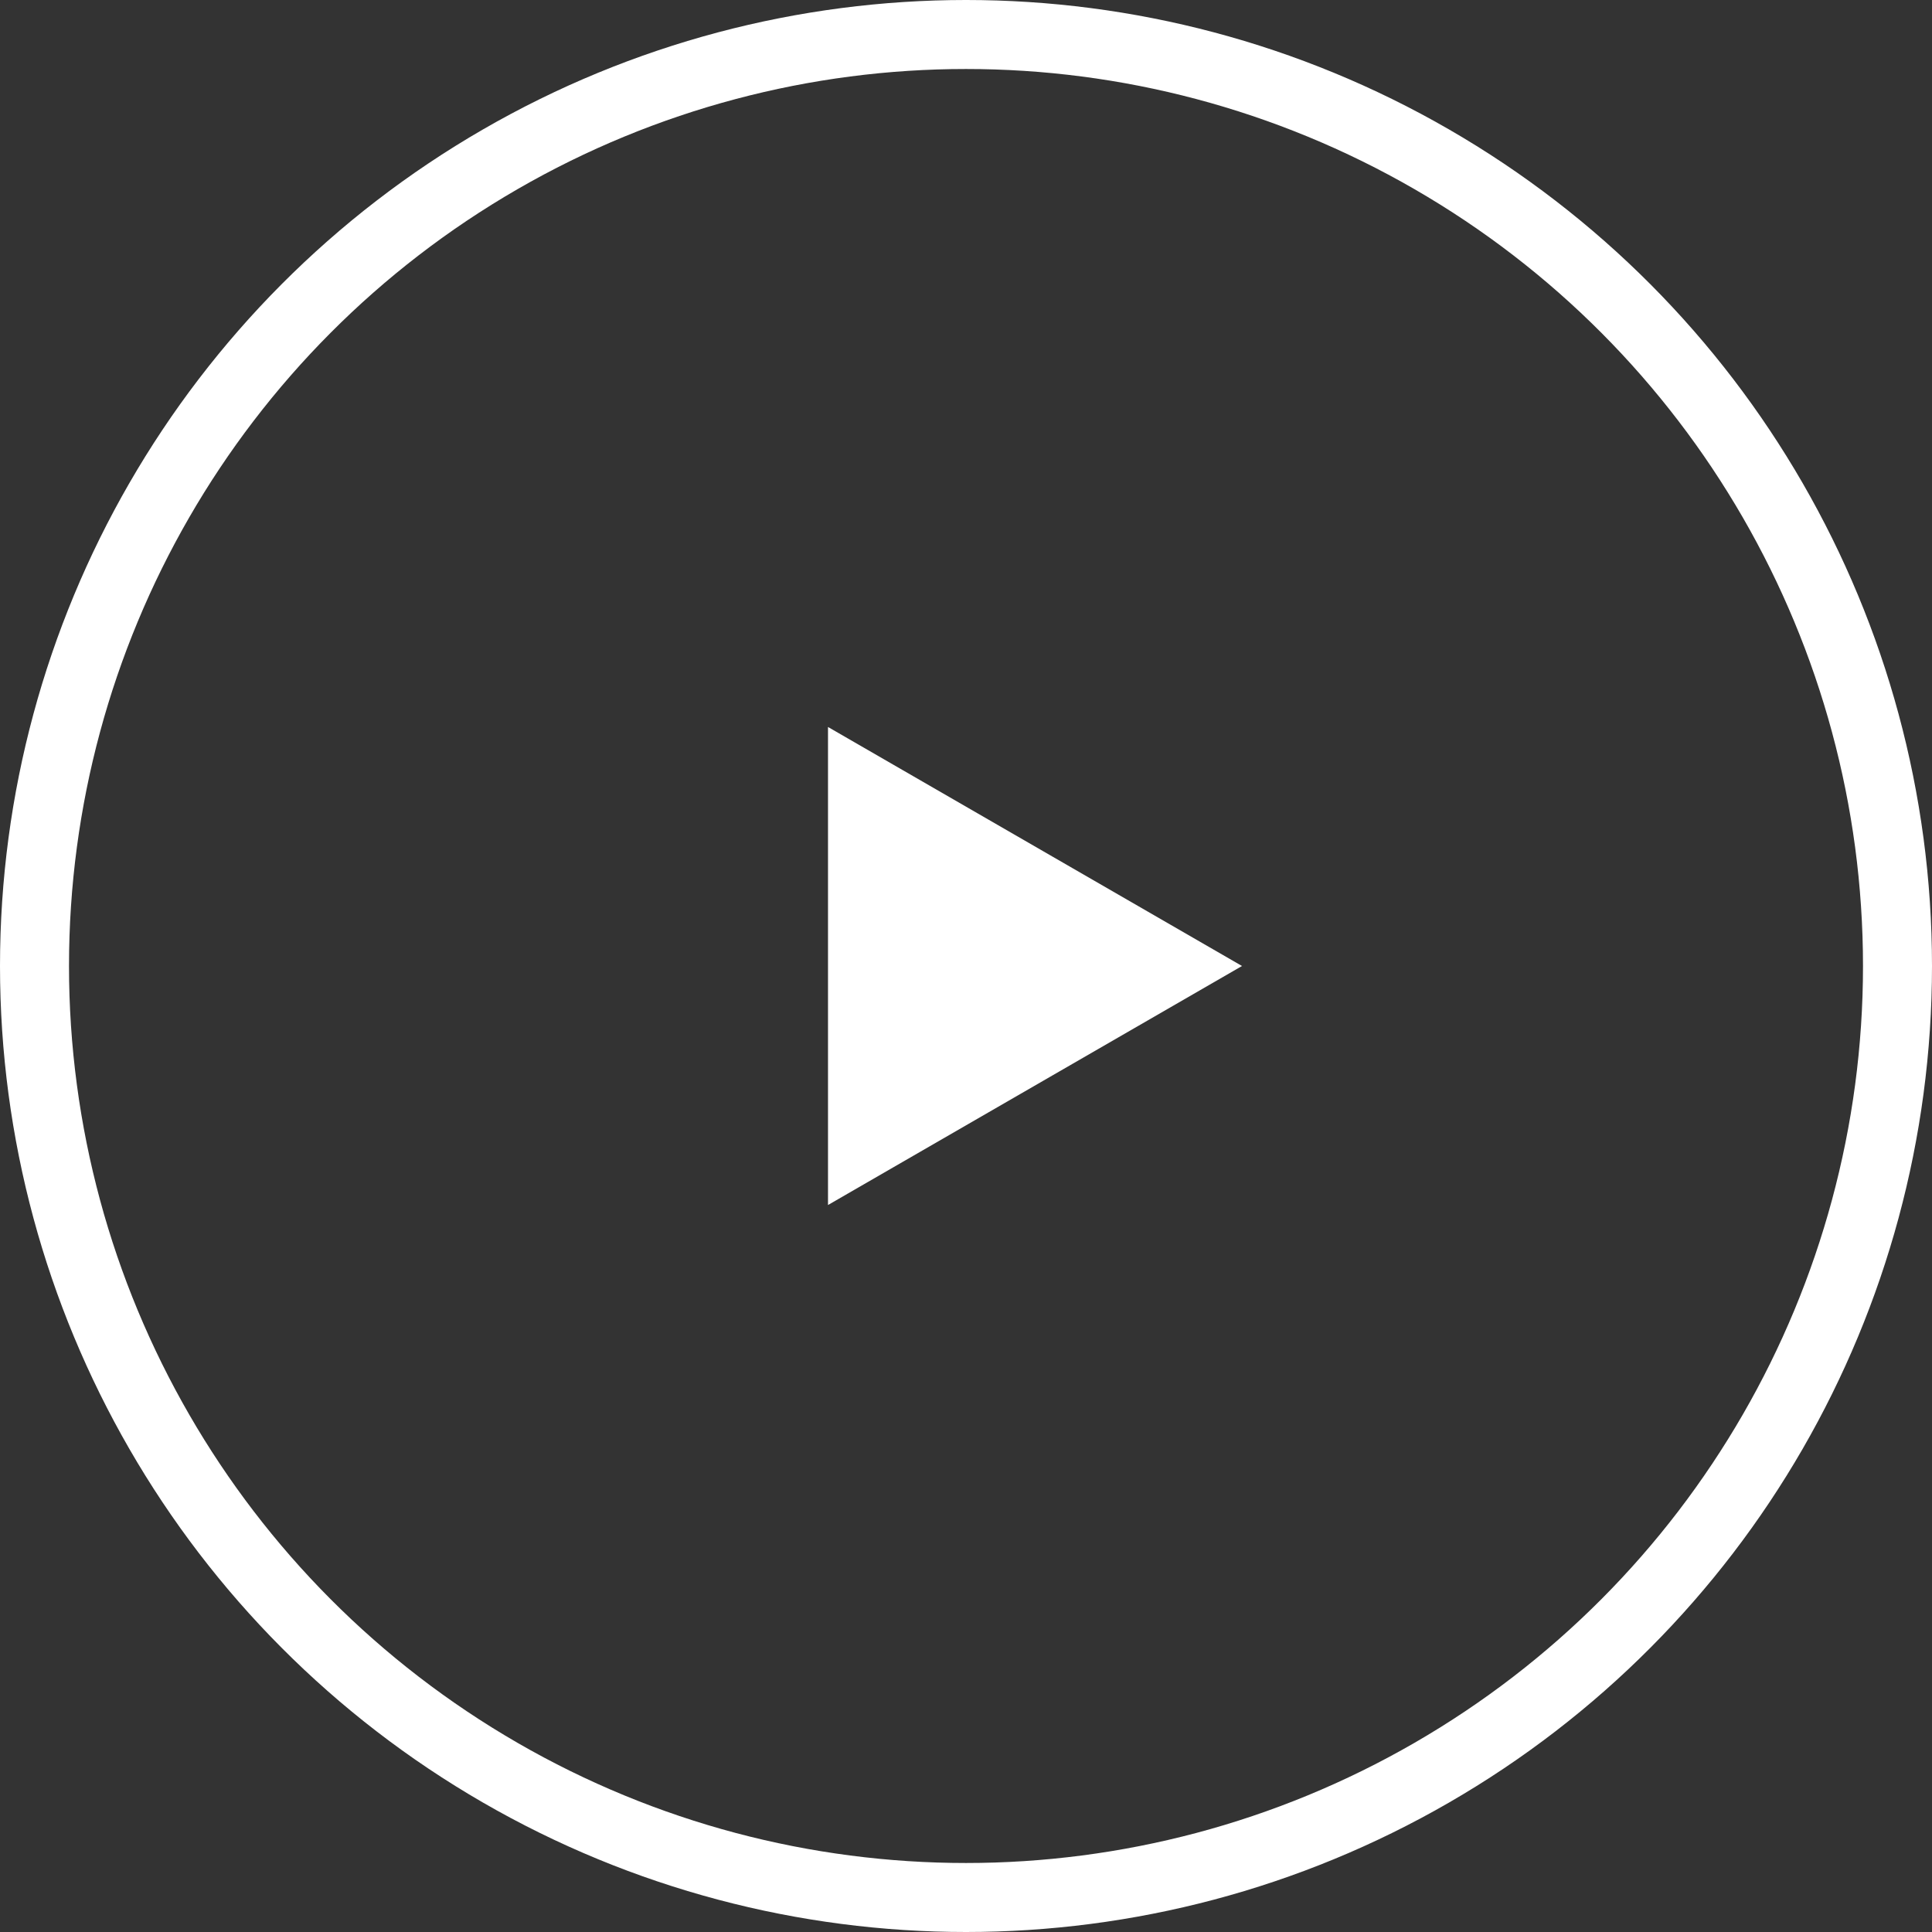
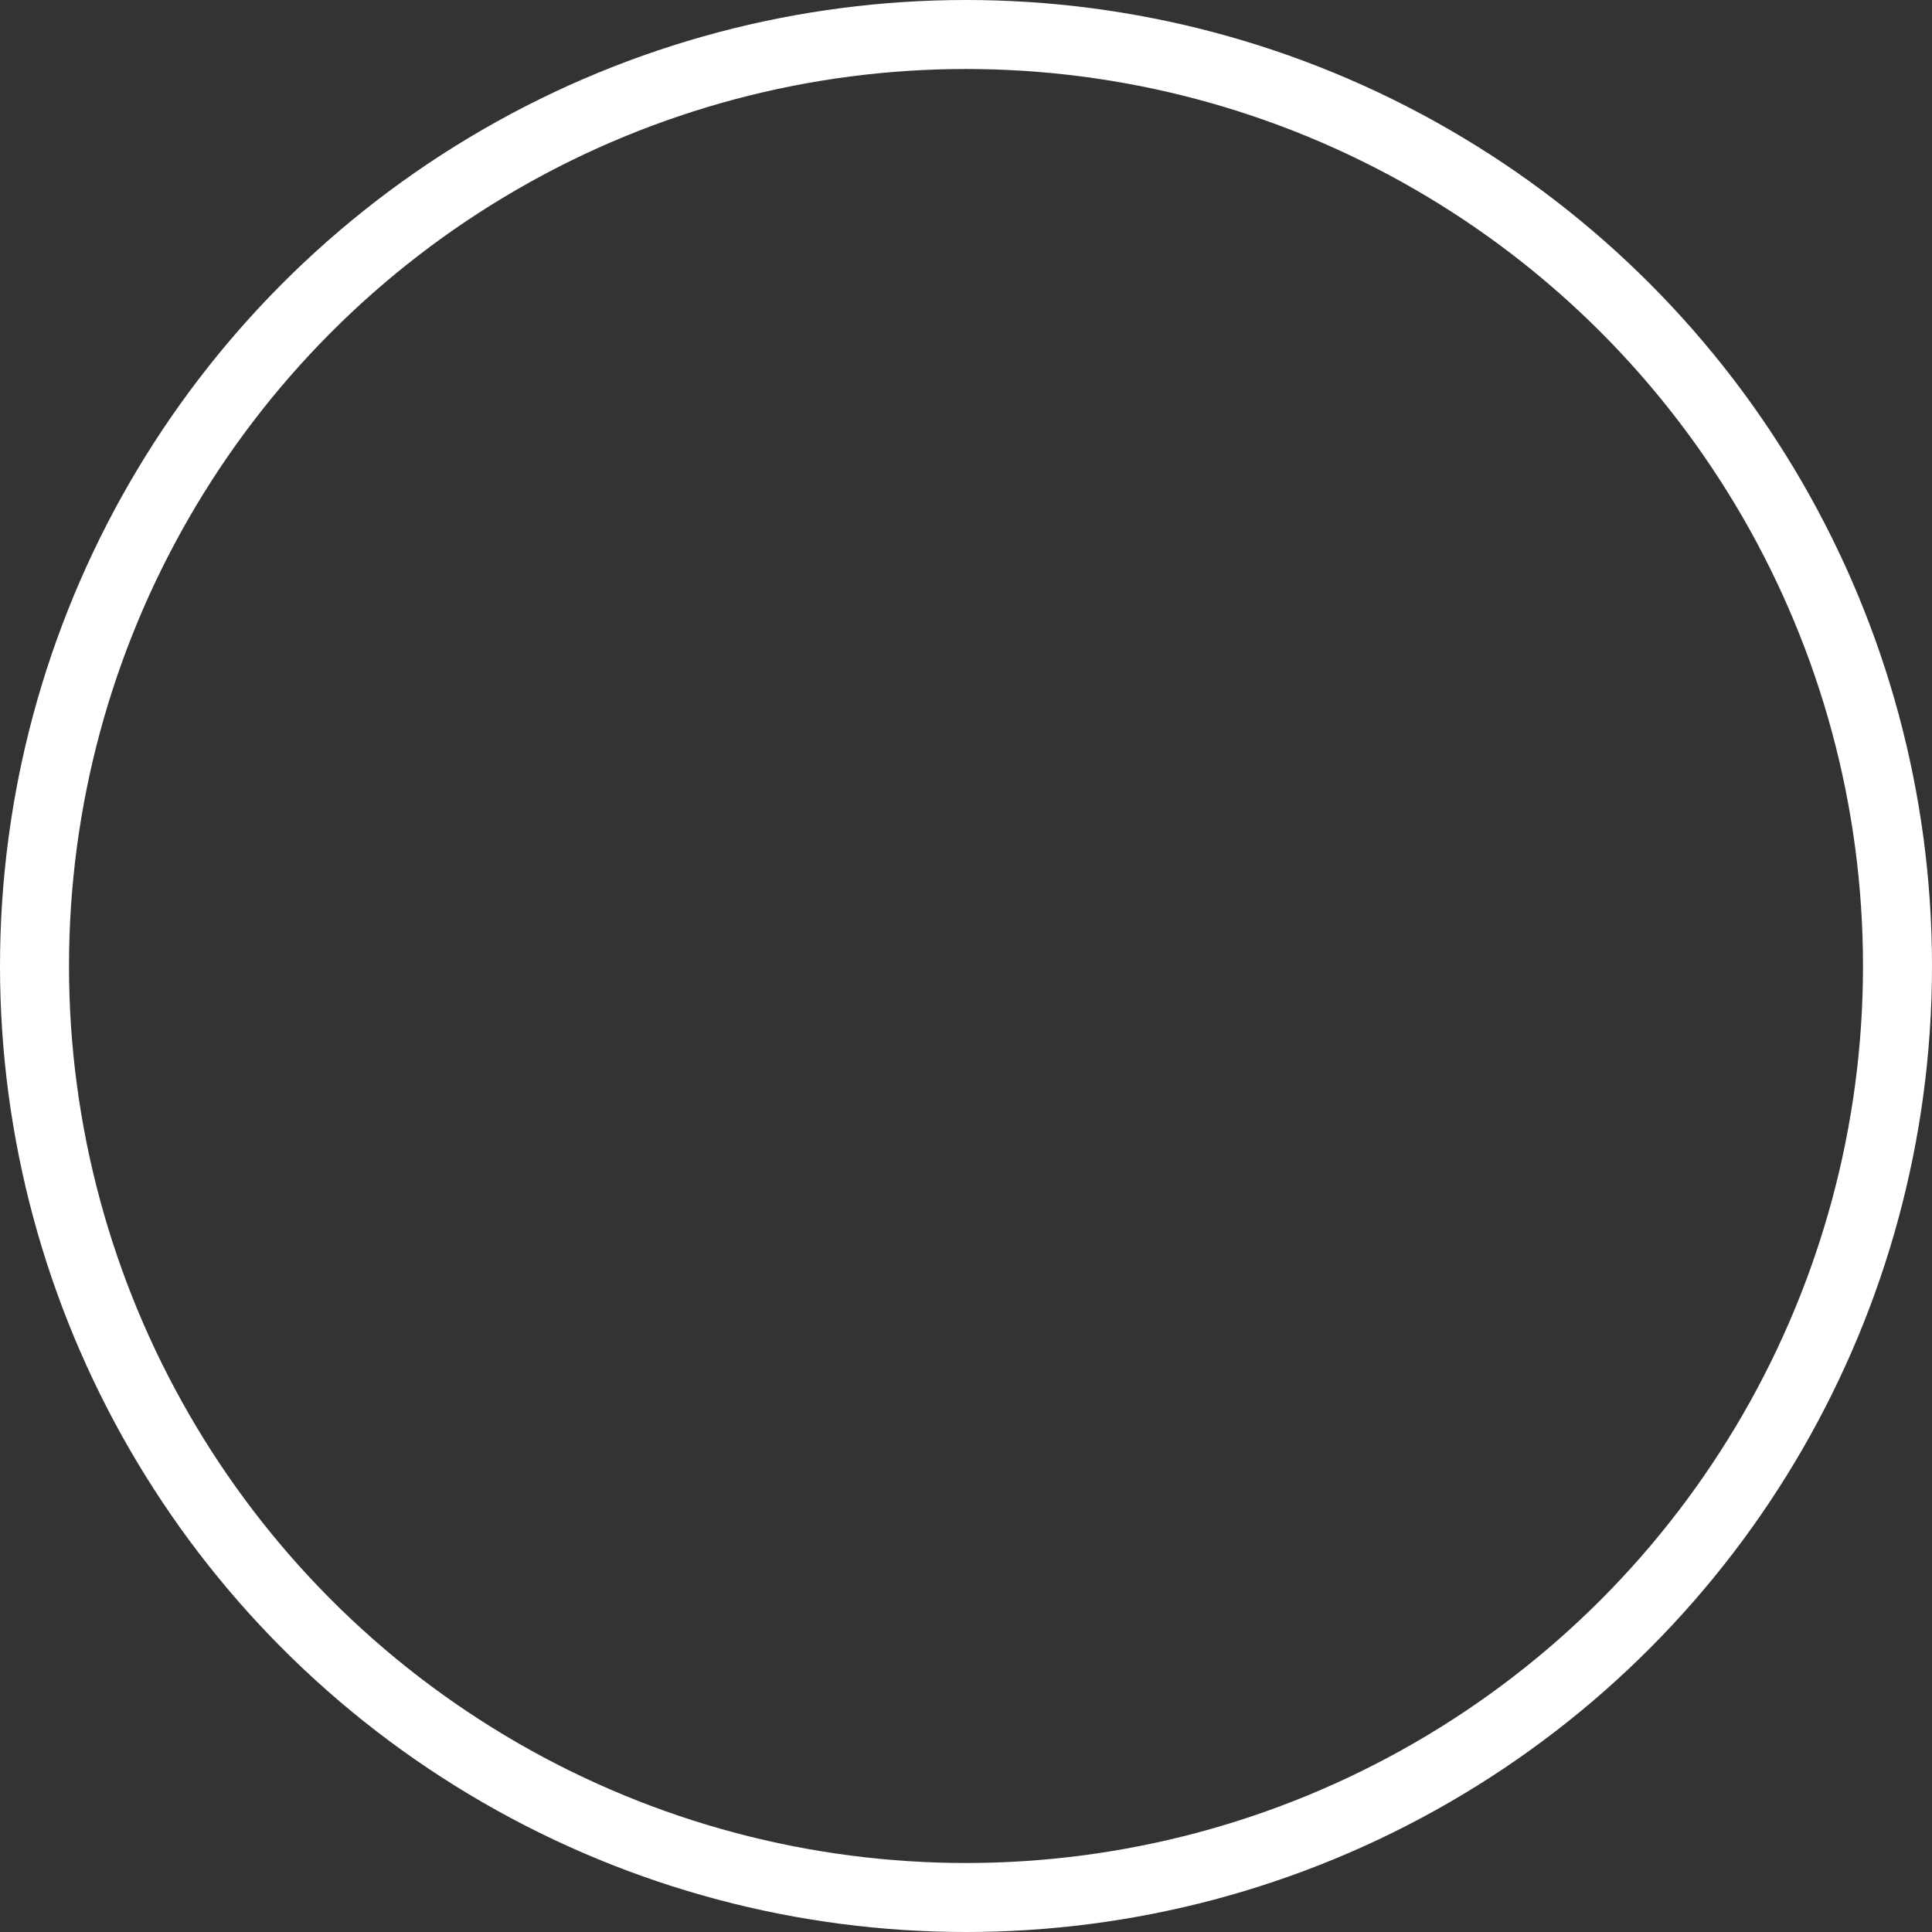
<svg xmlns="http://www.w3.org/2000/svg" width="56" height="56" fill="none">
  <rect width="100%" height="100%" fill="#333333" stroke="none" />
  <circle cx="28" cy="28" r="27" stroke="#fff" stroke-width="2" />
-   <path d="M36 28l-12 6.928V21.072L36 28z" fill="#fff" />
</svg>